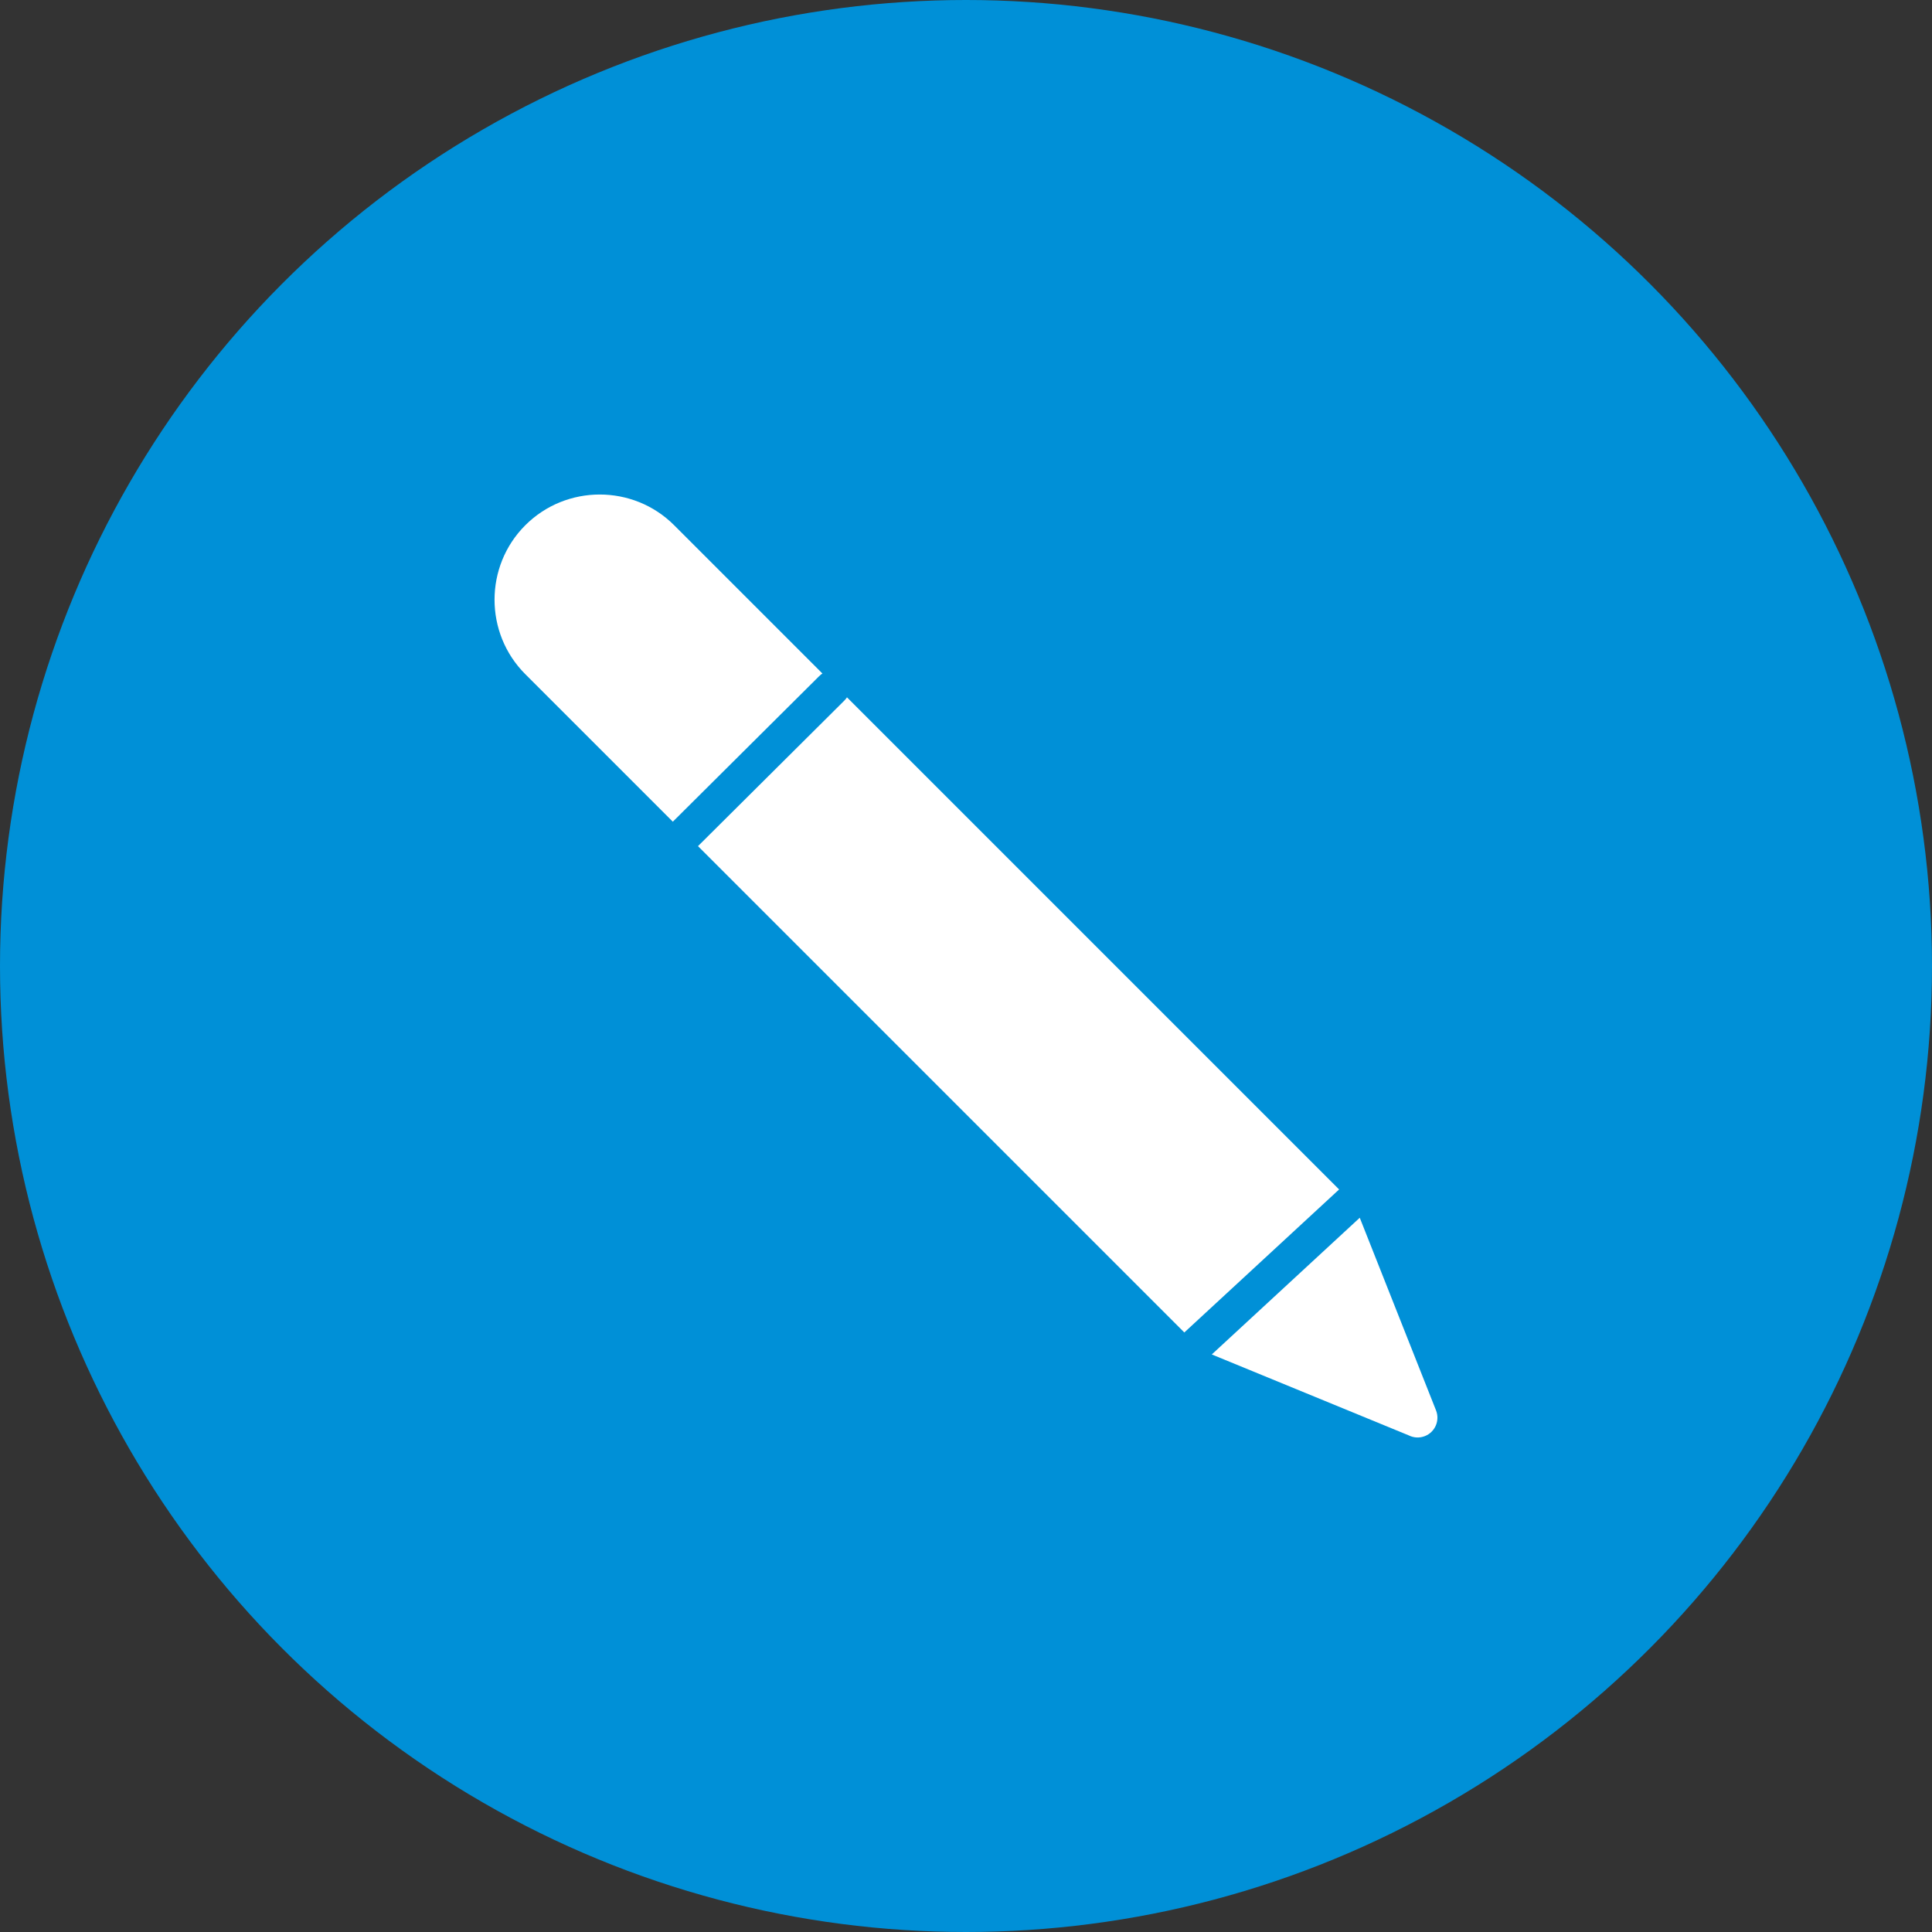
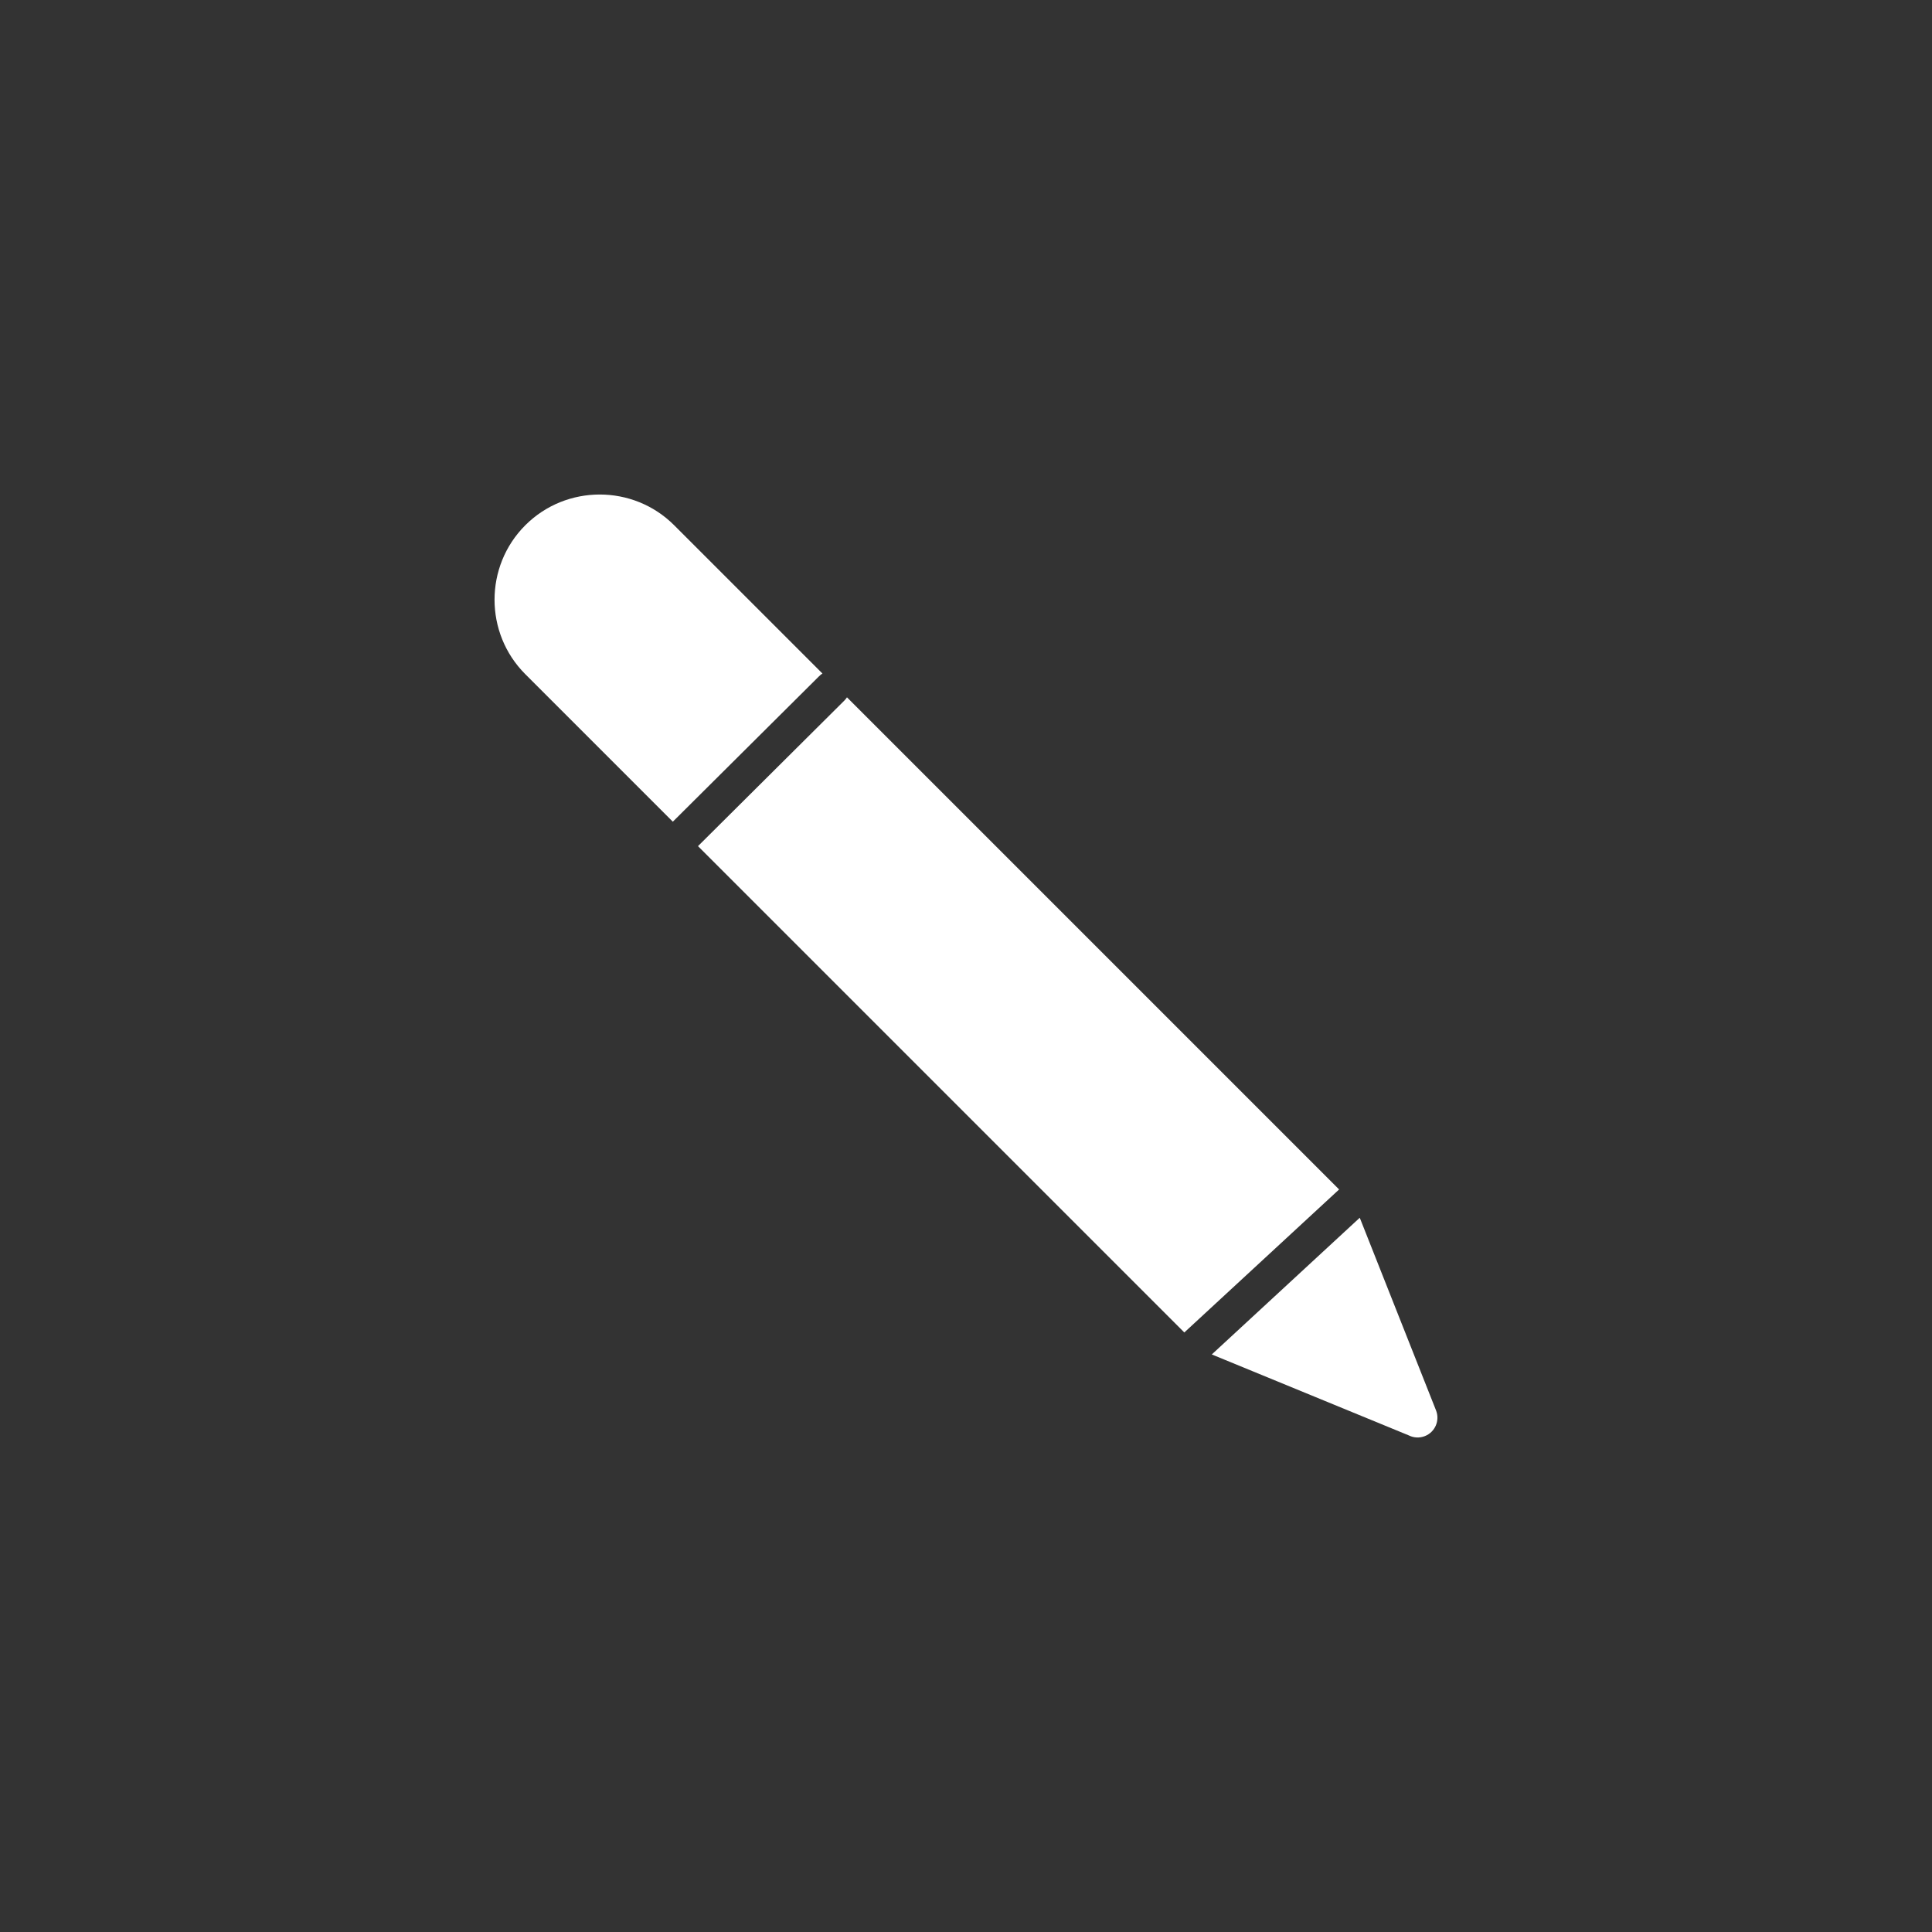
<svg xmlns="http://www.w3.org/2000/svg" id="Ebene_1" data-name="Ebene 1" viewBox="0 0 100 100">
  <rect x="0" y="0" width="100" height="100" fill="#333333" stroke="none" />
  <defs>
    <style>
      .cls-1 {
        fill: #0090d7;
      }

      .cls-2 {
        fill: #fff;
      }
    </style>
  </defs>
  <g id="Ebene_2" data-name="Ebene 2">
-     <circle class="cls-1" cx="50" cy="50" r="50" />
-     <path class="cls-2" d="M27.189,27.187c1.061-1.061,2.457-1.591,3.853-1.591s2.793.53,3.853,1.591l7.674,7.674c-.061.039-.118.085-.171.138l-7.573,7.532-7.637-7.637-0-0c-1.061-1.061-1.591-2.457-1.591-3.853s.53-2.793,1.591-3.853l0-0h0ZM43.839,36.093c-.039.061-.085.118-.138.171l-7.573,7.532,25.172,25.172,8.012-7.402-25.473-25.473h0ZM70.381,63.03l3.948,9.972 0-0c.208.526-.049,1.122-.576,1.33-.284.112-.589.089-.841-.039l-10.19-4.187,7.659-7.076Z" />
+     <path class="cls-2" d="M27.189,27.187c1.061-1.061,2.457-1.591,3.853-1.591s2.793.53,3.853,1.591l7.674,7.674c-.061.039-.118.085-.171.138l-7.573,7.532-7.637-7.637-0-0c-1.061-1.061-1.591-2.457-1.591-3.853s.53-2.793,1.591-3.853l0-0h0ZM43.839,36.093c-.039.061-.085.118-.138.171l-7.573,7.532,25.172,25.172,8.012-7.402-25.473-25.473h0M70.381,63.03l3.948,9.972 0-0c.208.526-.049,1.122-.576,1.33-.284.112-.589.089-.841-.039l-10.19-4.187,7.659-7.076Z" />
  </g>
</svg>